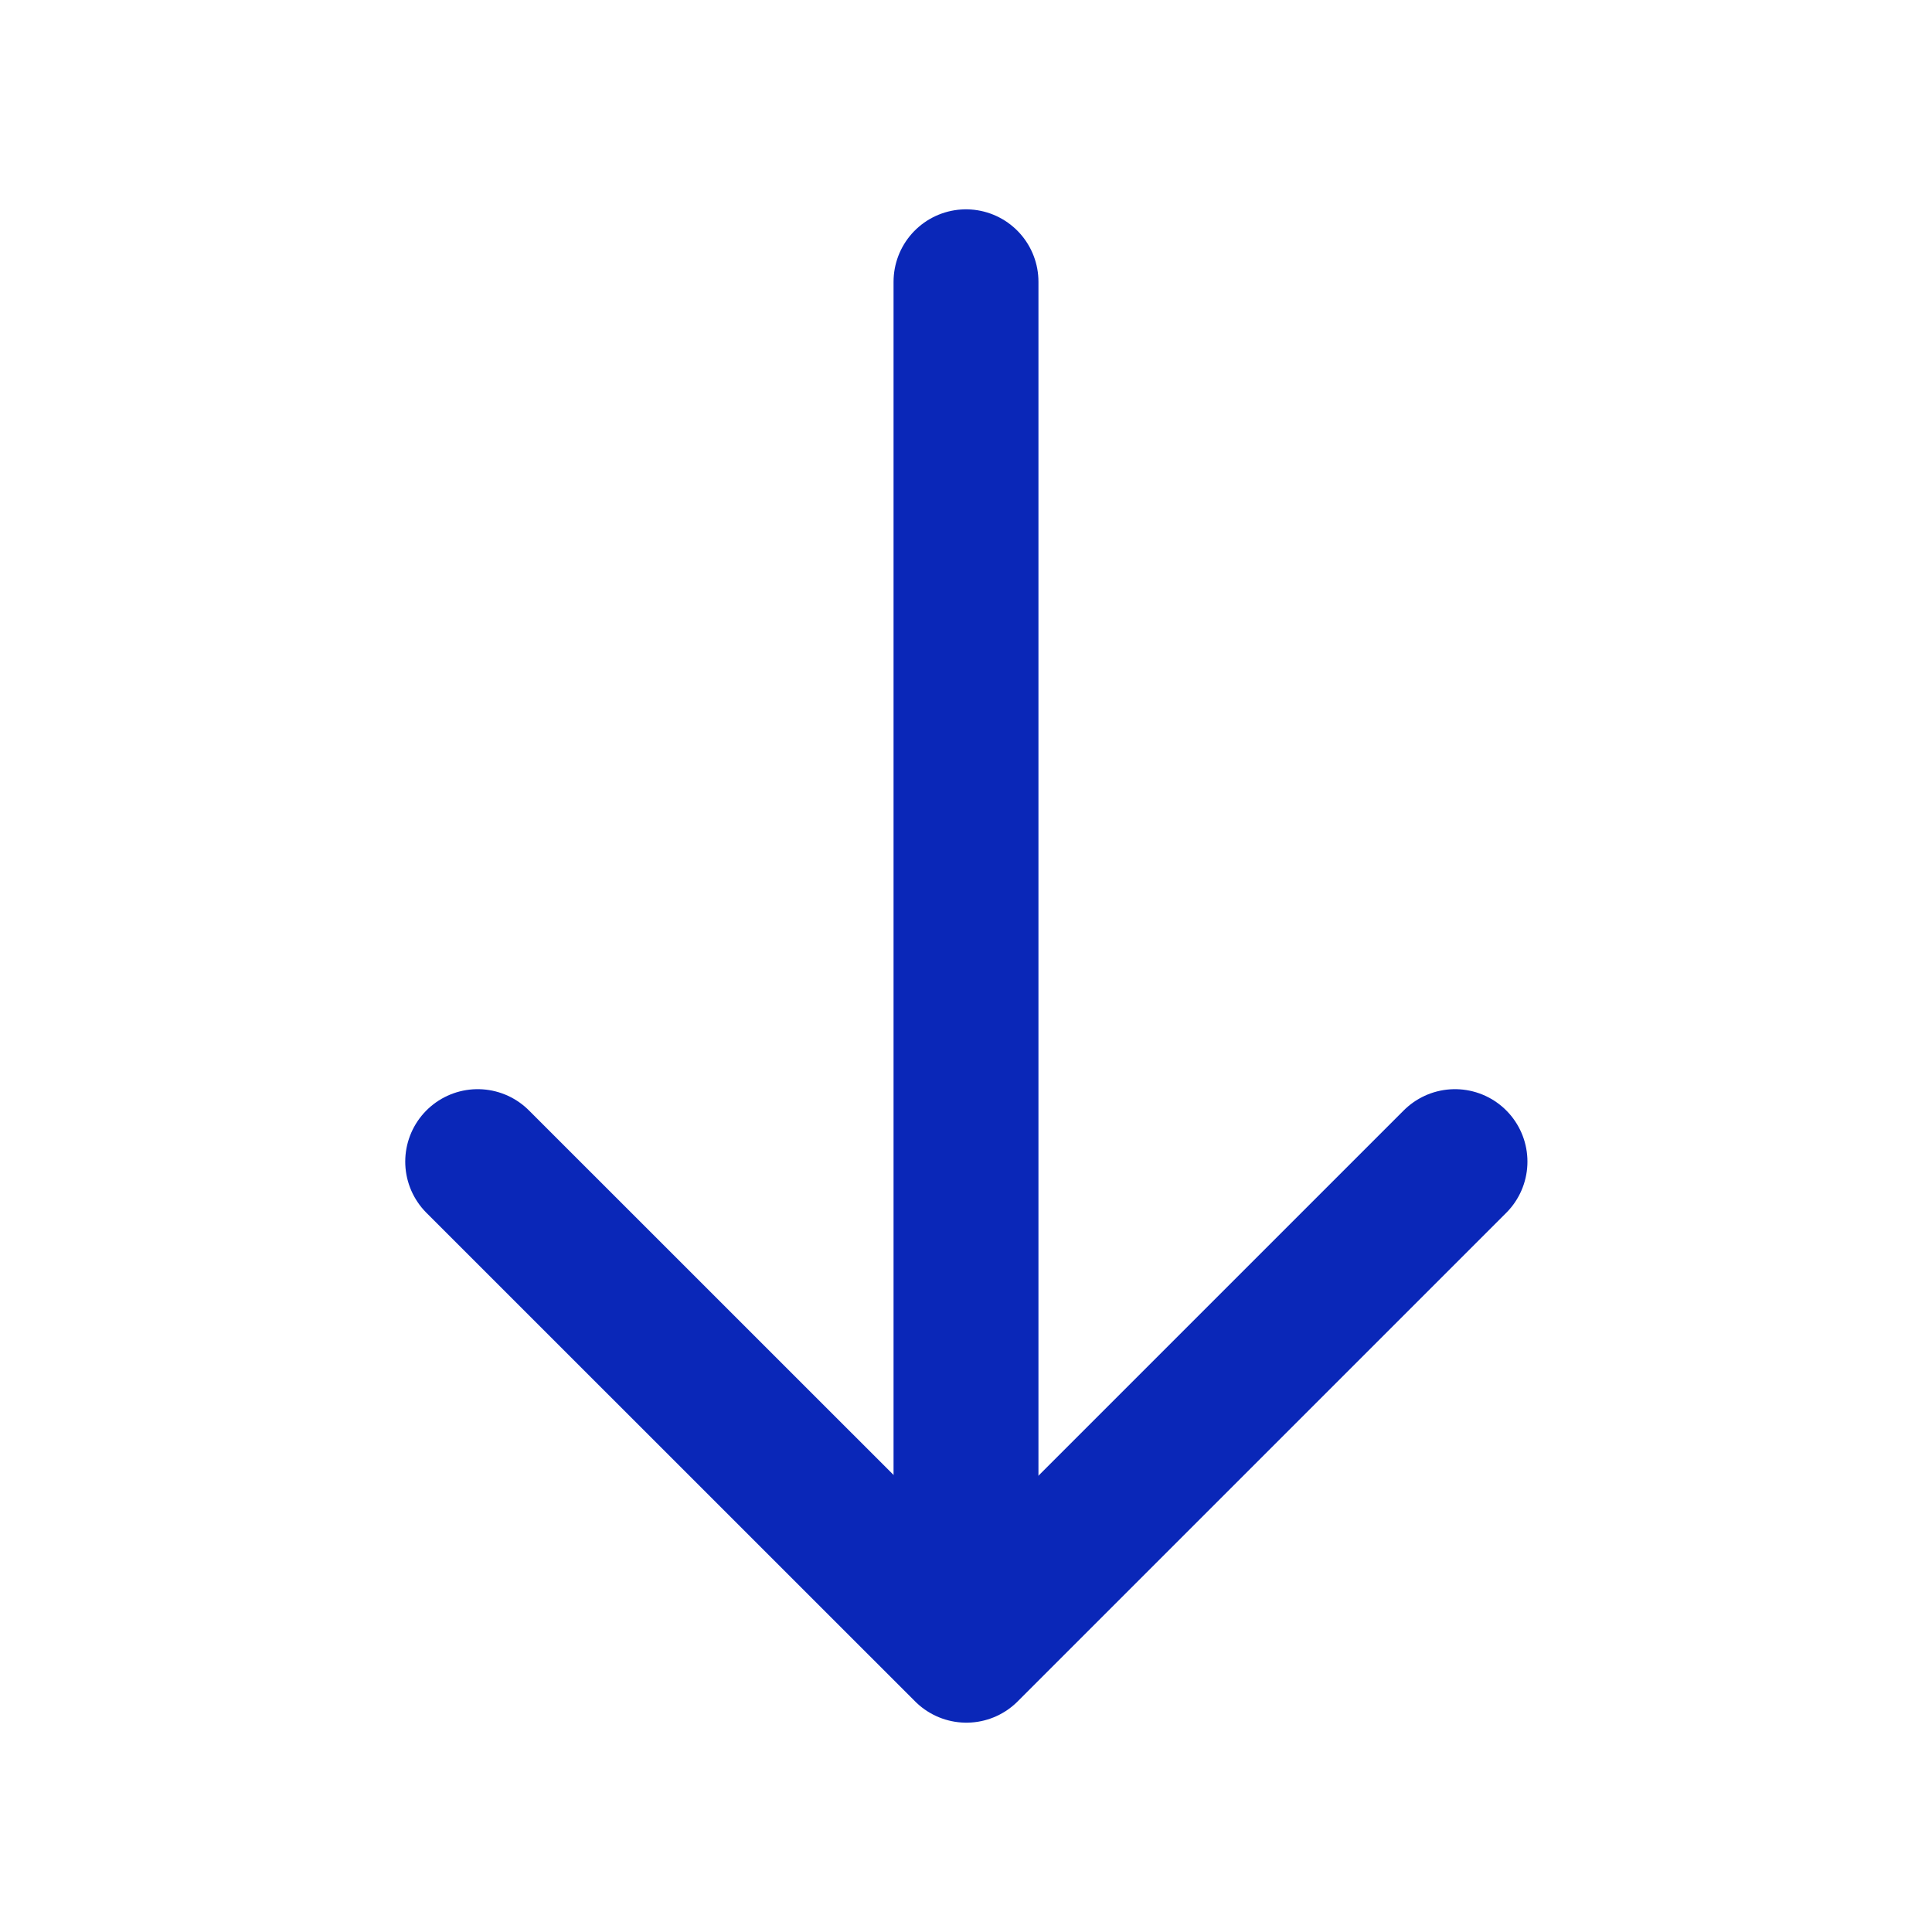
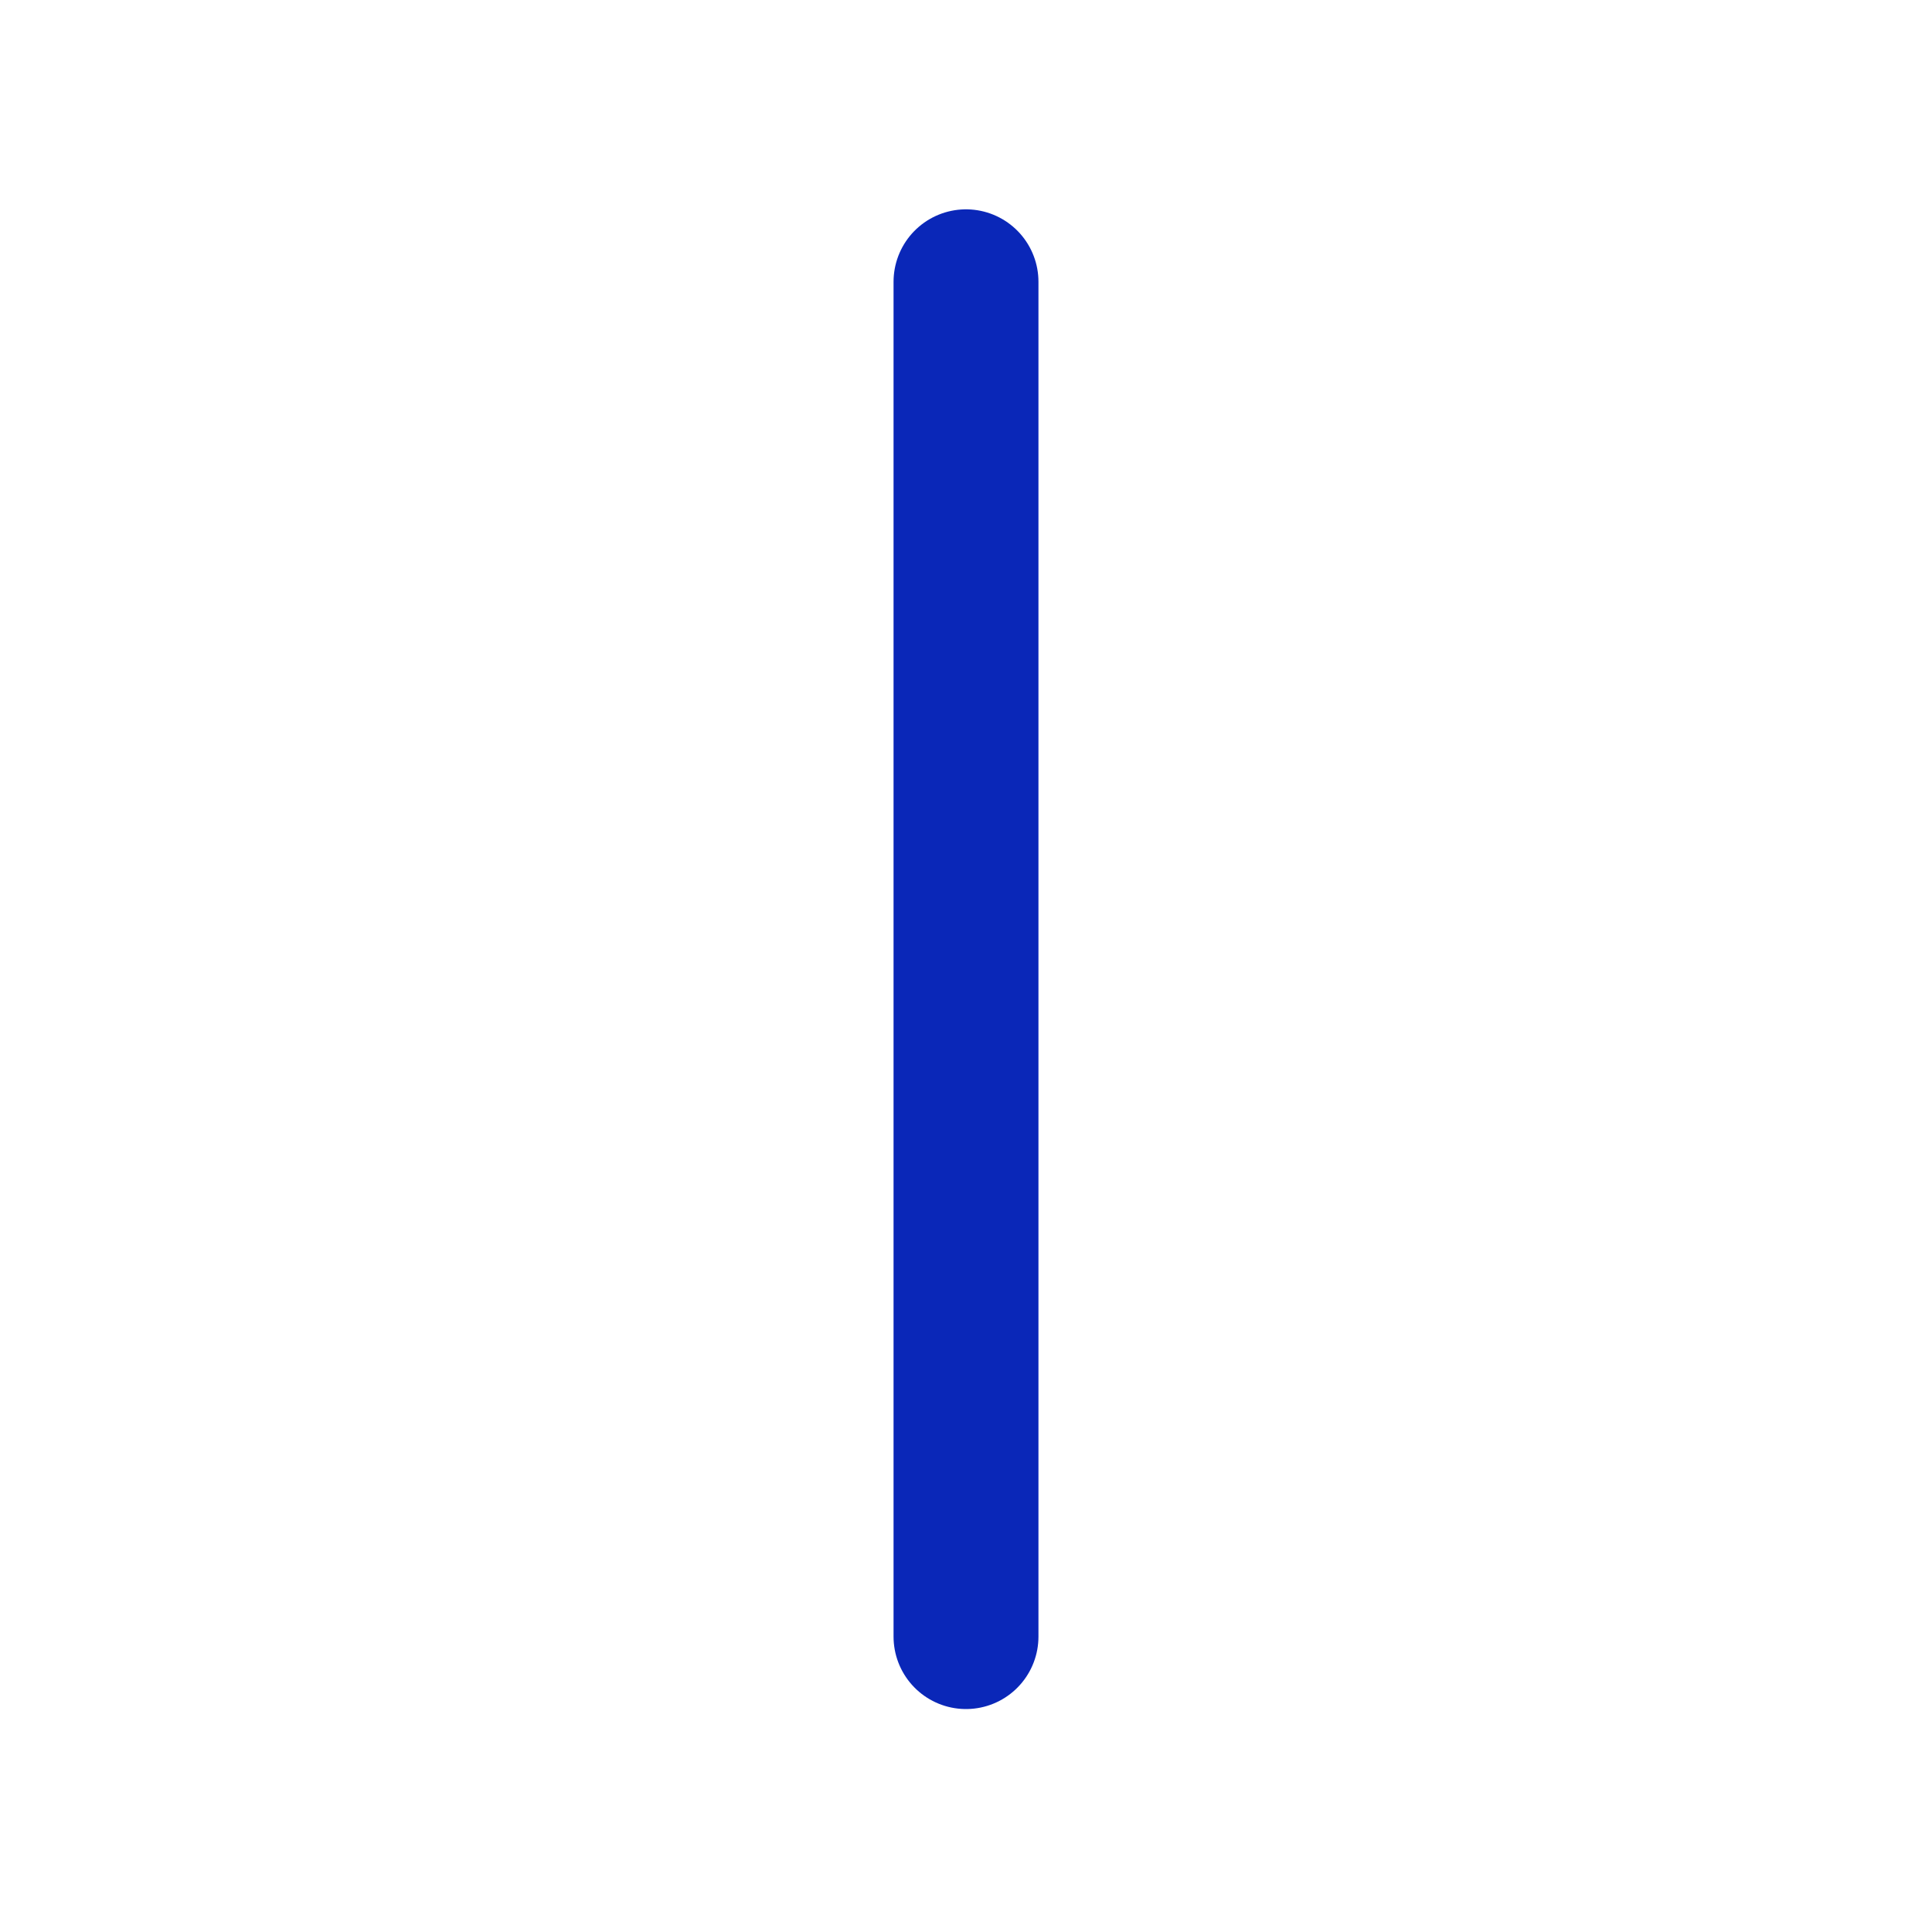
<svg xmlns="http://www.w3.org/2000/svg" width="20" height="20" viewBox="0 0 20 20" fill="none">
  <g id="vuesax/linear/arrow-down">
    <g id="arrow-down">
-       <path id="Vector" d="M15.062 12.025L10.004 17.083L4.945 12.025" stroke="#0A27B8" stroke-width="1.5" stroke-miterlimit="10" stroke-linecap="round" stroke-linejoin="round" />
      <path id="Vector_2" d="M10 2.917V16.942" stroke="#0A27B8" stroke-width="1.5" stroke-miterlimit="10" stroke-linecap="round" stroke-linejoin="round" />
    </g>
  </g>
</svg>